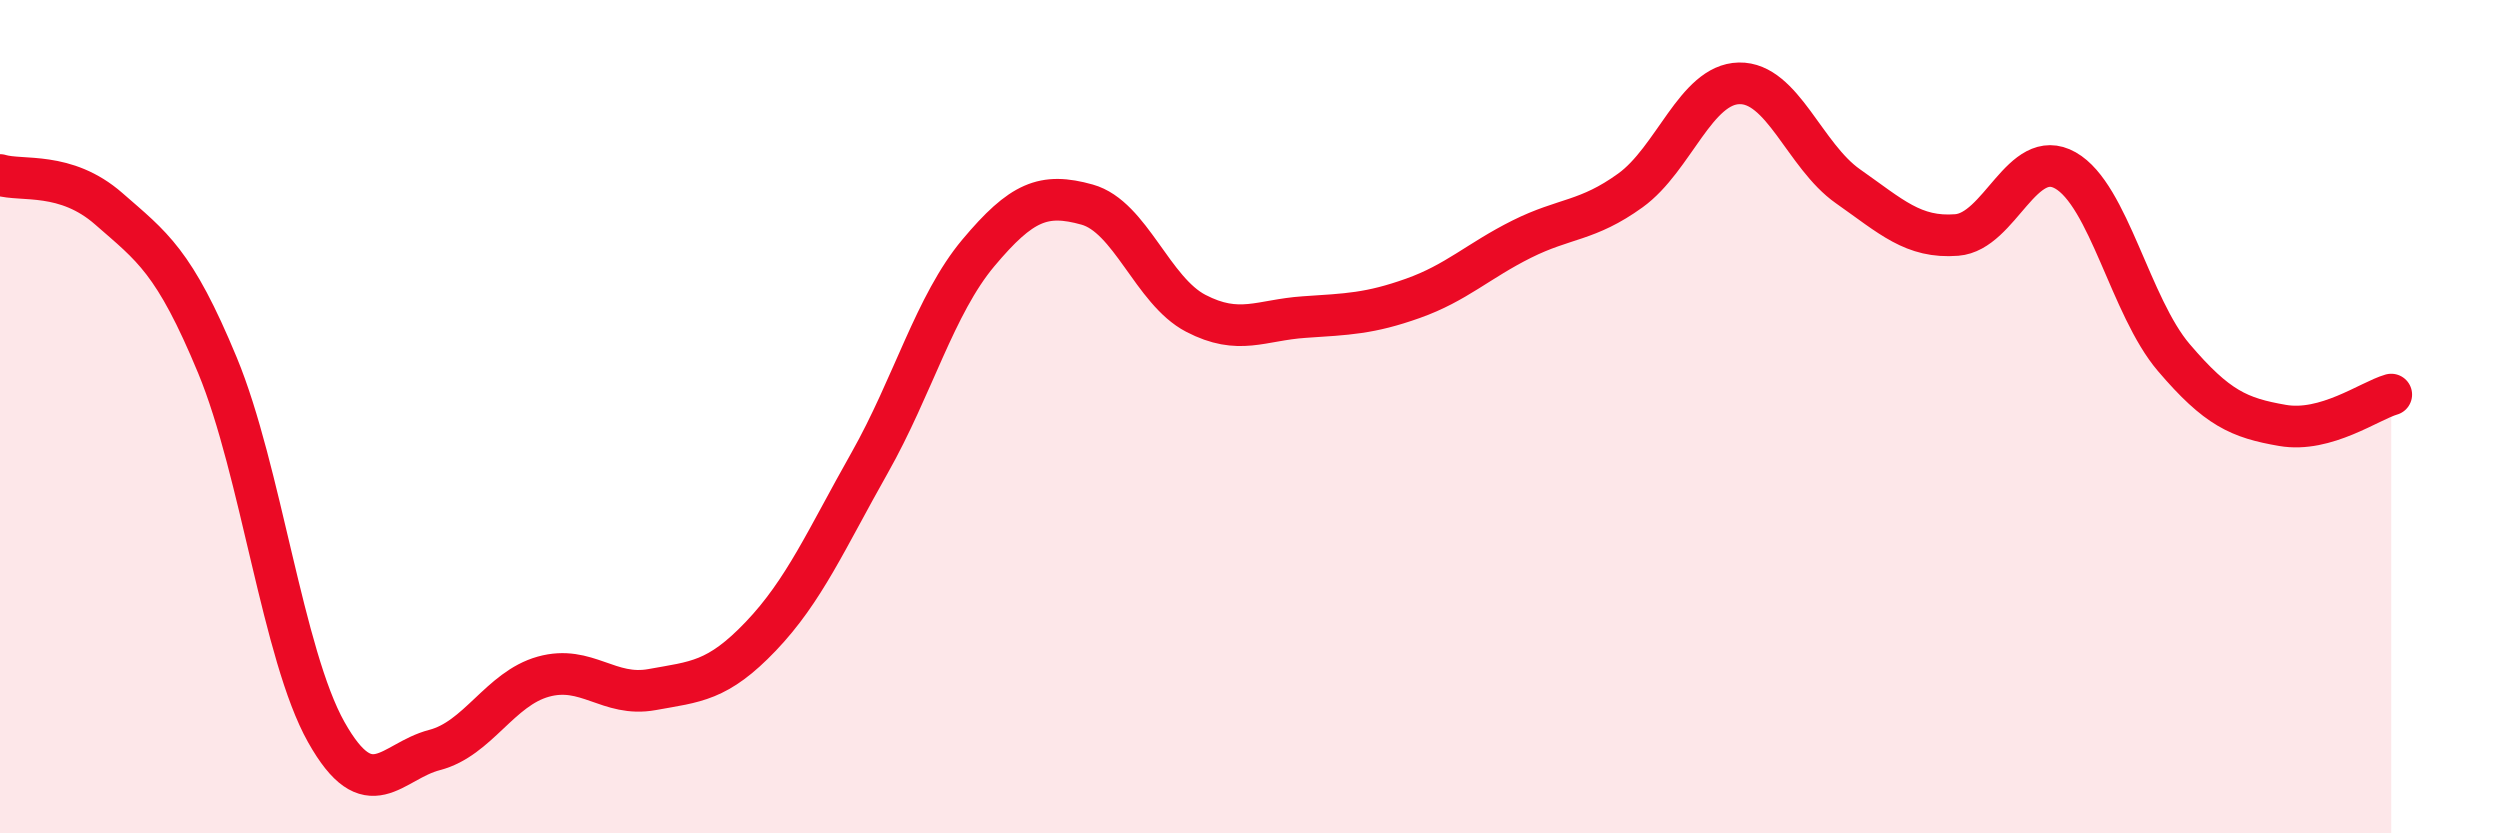
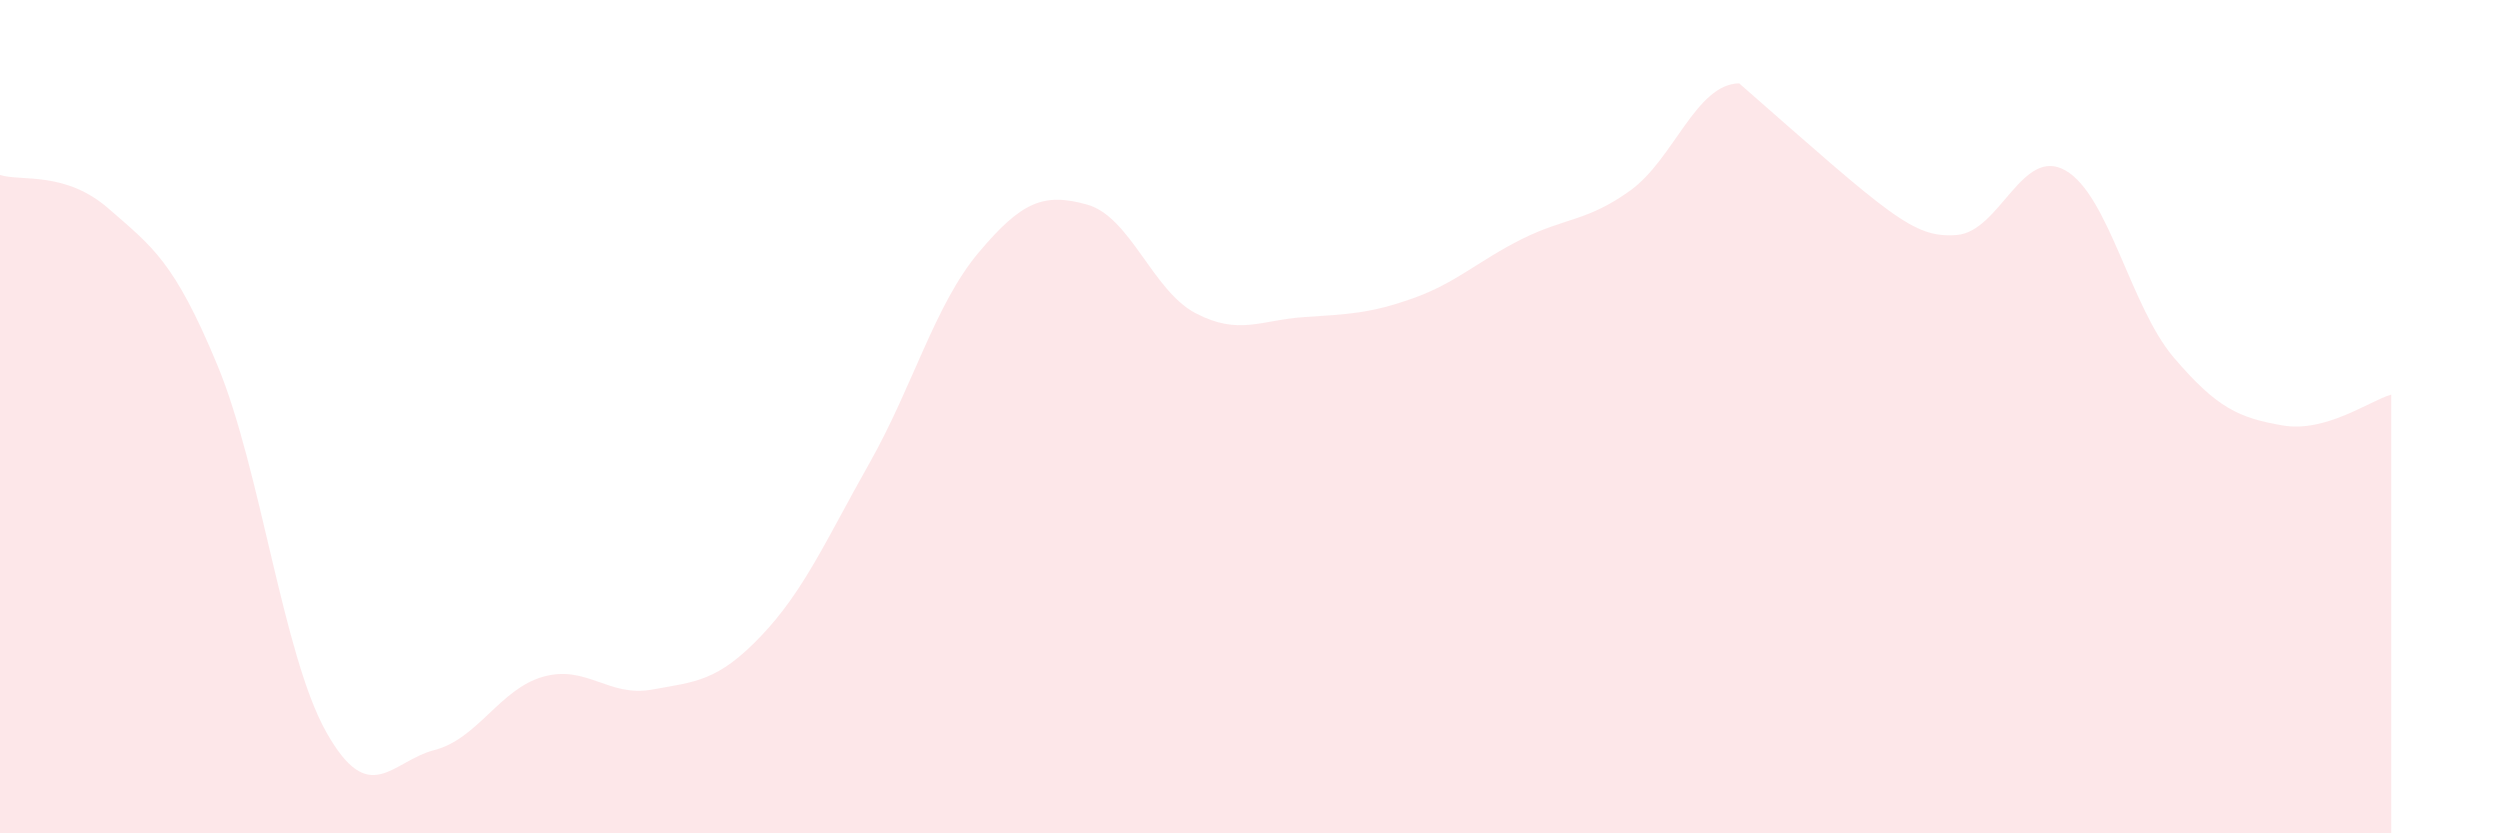
<svg xmlns="http://www.w3.org/2000/svg" width="60" height="20" viewBox="0 0 60 20">
-   <path d="M 0,4.2 C 0.52,4.36 1.57,4.1 2.61,5.01 C 3.65,5.92 4.18,6.26 5.22,8.77 C 6.26,11.28 6.79,15.72 7.83,17.57 C 8.87,19.42 9.39,18.27 10.43,18 C 11.47,17.73 12,16.53 13.04,16.24 C 14.08,15.95 14.61,16.74 15.65,16.55 C 16.69,16.36 17.22,16.36 18.26,15.27 C 19.3,14.18 19.83,12.95 20.87,11.11 C 21.91,9.27 22.44,7.31 23.48,6.07 C 24.52,4.83 25.05,4.62 26.09,4.91 C 27.13,5.2 27.66,6.98 28.7,7.52 C 29.74,8.06 30.26,7.68 31.3,7.61 C 32.34,7.54 32.87,7.53 33.91,7.16 C 34.95,6.79 35.48,6.26 36.52,5.74 C 37.56,5.22 38.09,5.32 39.13,4.57 C 40.17,3.82 40.7,2.02 41.74,2 C 42.78,1.98 43.31,3.74 44.35,4.47 C 45.39,5.2 45.92,5.72 46.96,5.64 C 48,5.56 48.53,3.5 49.57,4.09 C 50.61,4.68 51.13,7.36 52.17,8.58 C 53.21,9.8 53.74,10.03 54.78,10.21 C 55.82,10.39 56.87,9.62 57.39,9.47L57.39 20L0 20Z" fill="#EB0A25" opacity="0.1" stroke-linecap="round" stroke-linejoin="round" />
-   <path d="M 0,4.2 C 0.52,4.36 1.57,4.1 2.61,5.01 C 3.65,5.92 4.18,6.26 5.22,8.77 C 6.26,11.28 6.79,15.72 7.83,17.57 C 8.87,19.42 9.39,18.27 10.43,18 C 11.47,17.73 12,16.53 13.04,16.24 C 14.08,15.95 14.61,16.74 15.65,16.55 C 16.69,16.36 17.22,16.36 18.26,15.27 C 19.3,14.18 19.83,12.95 20.87,11.11 C 21.91,9.27 22.44,7.31 23.48,6.07 C 24.52,4.83 25.05,4.62 26.09,4.91 C 27.13,5.2 27.66,6.98 28.7,7.52 C 29.74,8.06 30.26,7.68 31.3,7.61 C 32.34,7.54 32.87,7.53 33.91,7.16 C 34.95,6.79 35.48,6.26 36.52,5.74 C 37.56,5.22 38.09,5.32 39.13,4.57 C 40.17,3.82 40.7,2.02 41.74,2 C 42.78,1.98 43.31,3.74 44.35,4.47 C 45.39,5.2 45.92,5.72 46.96,5.64 C 48,5.56 48.53,3.5 49.57,4.09 C 50.61,4.68 51.13,7.36 52.17,8.58 C 53.21,9.8 53.74,10.03 54.78,10.21 C 55.82,10.39 56.87,9.62 57.39,9.47" stroke="#EB0A25" stroke-width="1" fill="none" stroke-linecap="round" stroke-linejoin="round" />
+   <path d="M 0,4.2 C 0.52,4.36 1.57,4.1 2.61,5.01 C 3.65,5.92 4.18,6.26 5.22,8.77 C 6.26,11.28 6.79,15.72 7.83,17.57 C 8.87,19.42 9.39,18.27 10.43,18 C 11.47,17.73 12,16.53 13.04,16.24 C 14.08,15.95 14.61,16.74 15.65,16.55 C 16.69,16.36 17.22,16.36 18.26,15.27 C 19.3,14.18 19.83,12.95 20.87,11.11 C 21.91,9.27 22.44,7.31 23.48,6.07 C 24.52,4.83 25.05,4.62 26.09,4.91 C 27.13,5.2 27.66,6.98 28.7,7.52 C 29.74,8.06 30.26,7.68 31.3,7.61 C 32.34,7.54 32.87,7.53 33.91,7.16 C 34.95,6.79 35.48,6.26 36.52,5.74 C 37.56,5.22 38.09,5.32 39.13,4.57 C 40.17,3.82 40.7,2.02 41.74,2 C 45.39,5.2 45.92,5.72 46.96,5.64 C 48,5.56 48.53,3.5 49.57,4.09 C 50.61,4.68 51.13,7.36 52.17,8.58 C 53.21,9.8 53.74,10.03 54.78,10.21 C 55.82,10.39 56.87,9.62 57.39,9.47L57.39 20L0 20Z" fill="#EB0A25" opacity="0.1" stroke-linecap="round" stroke-linejoin="round" />
</svg>